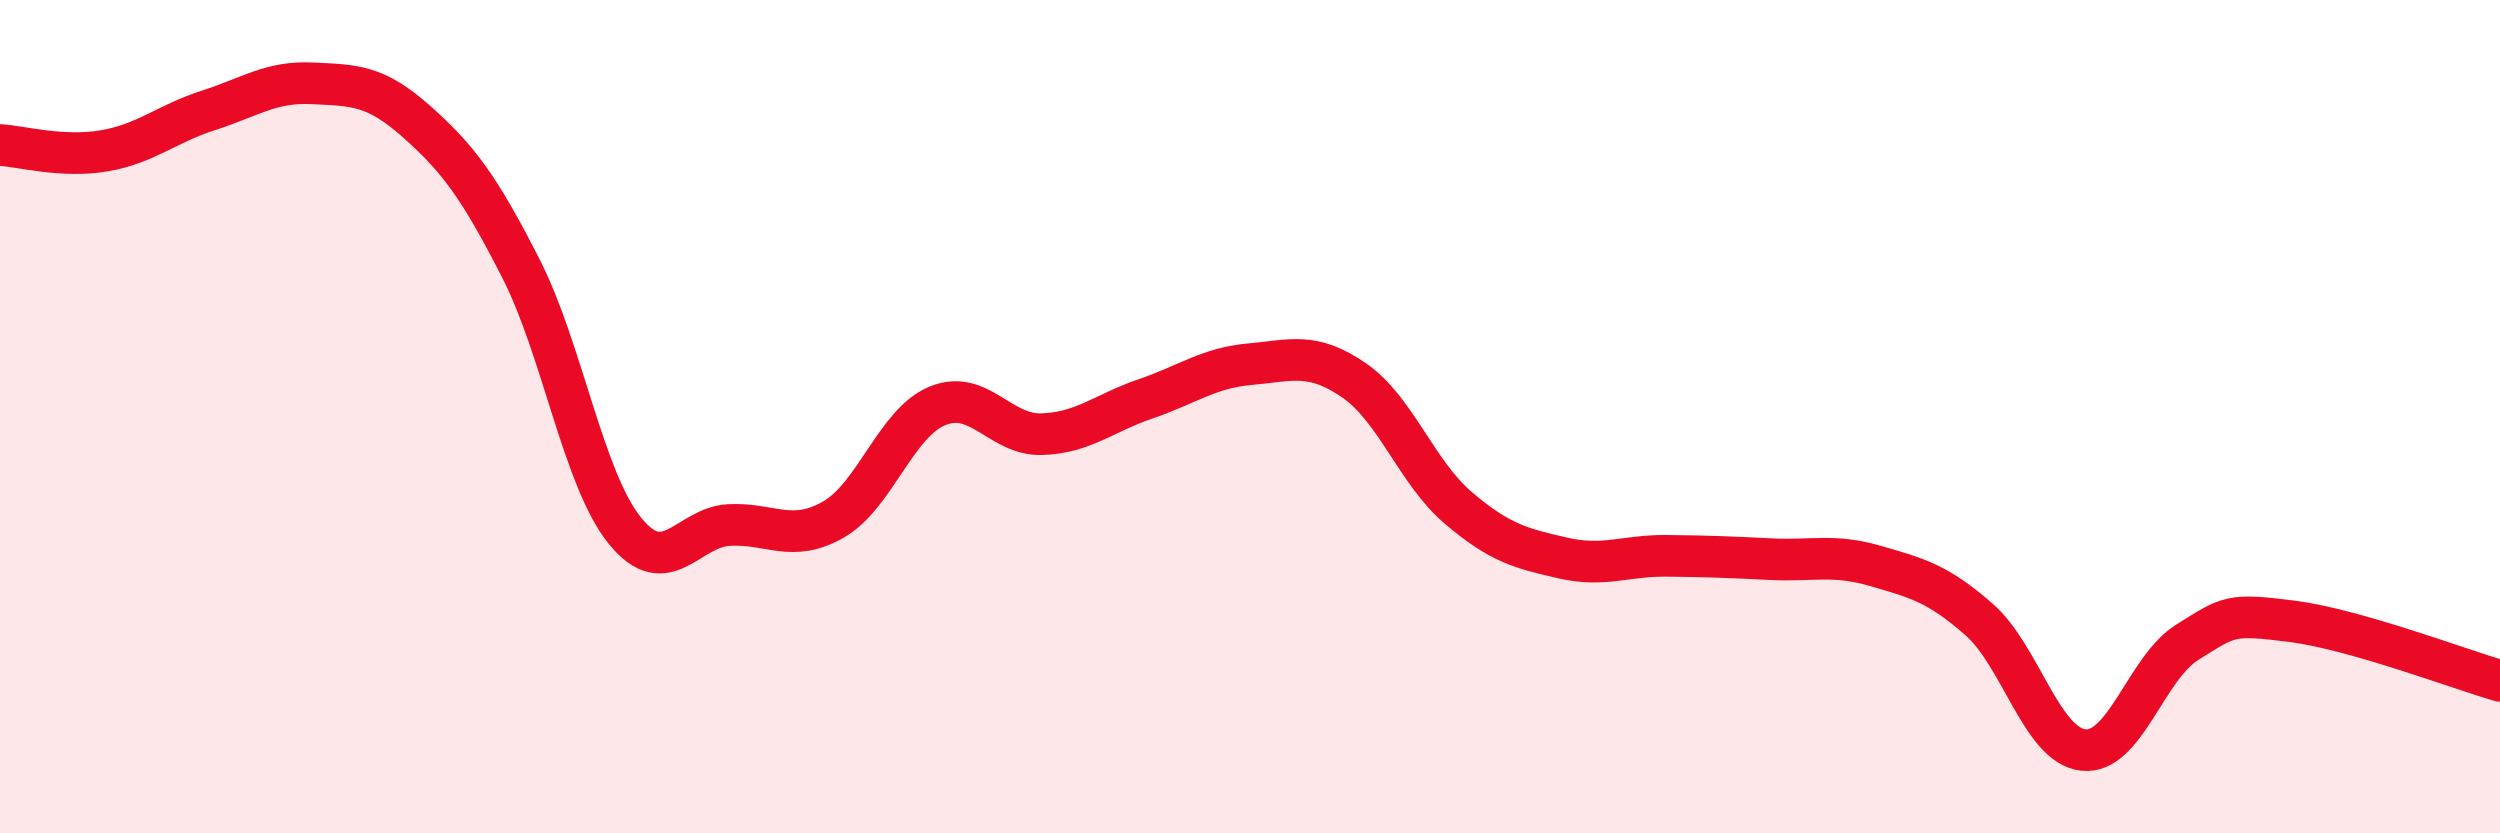
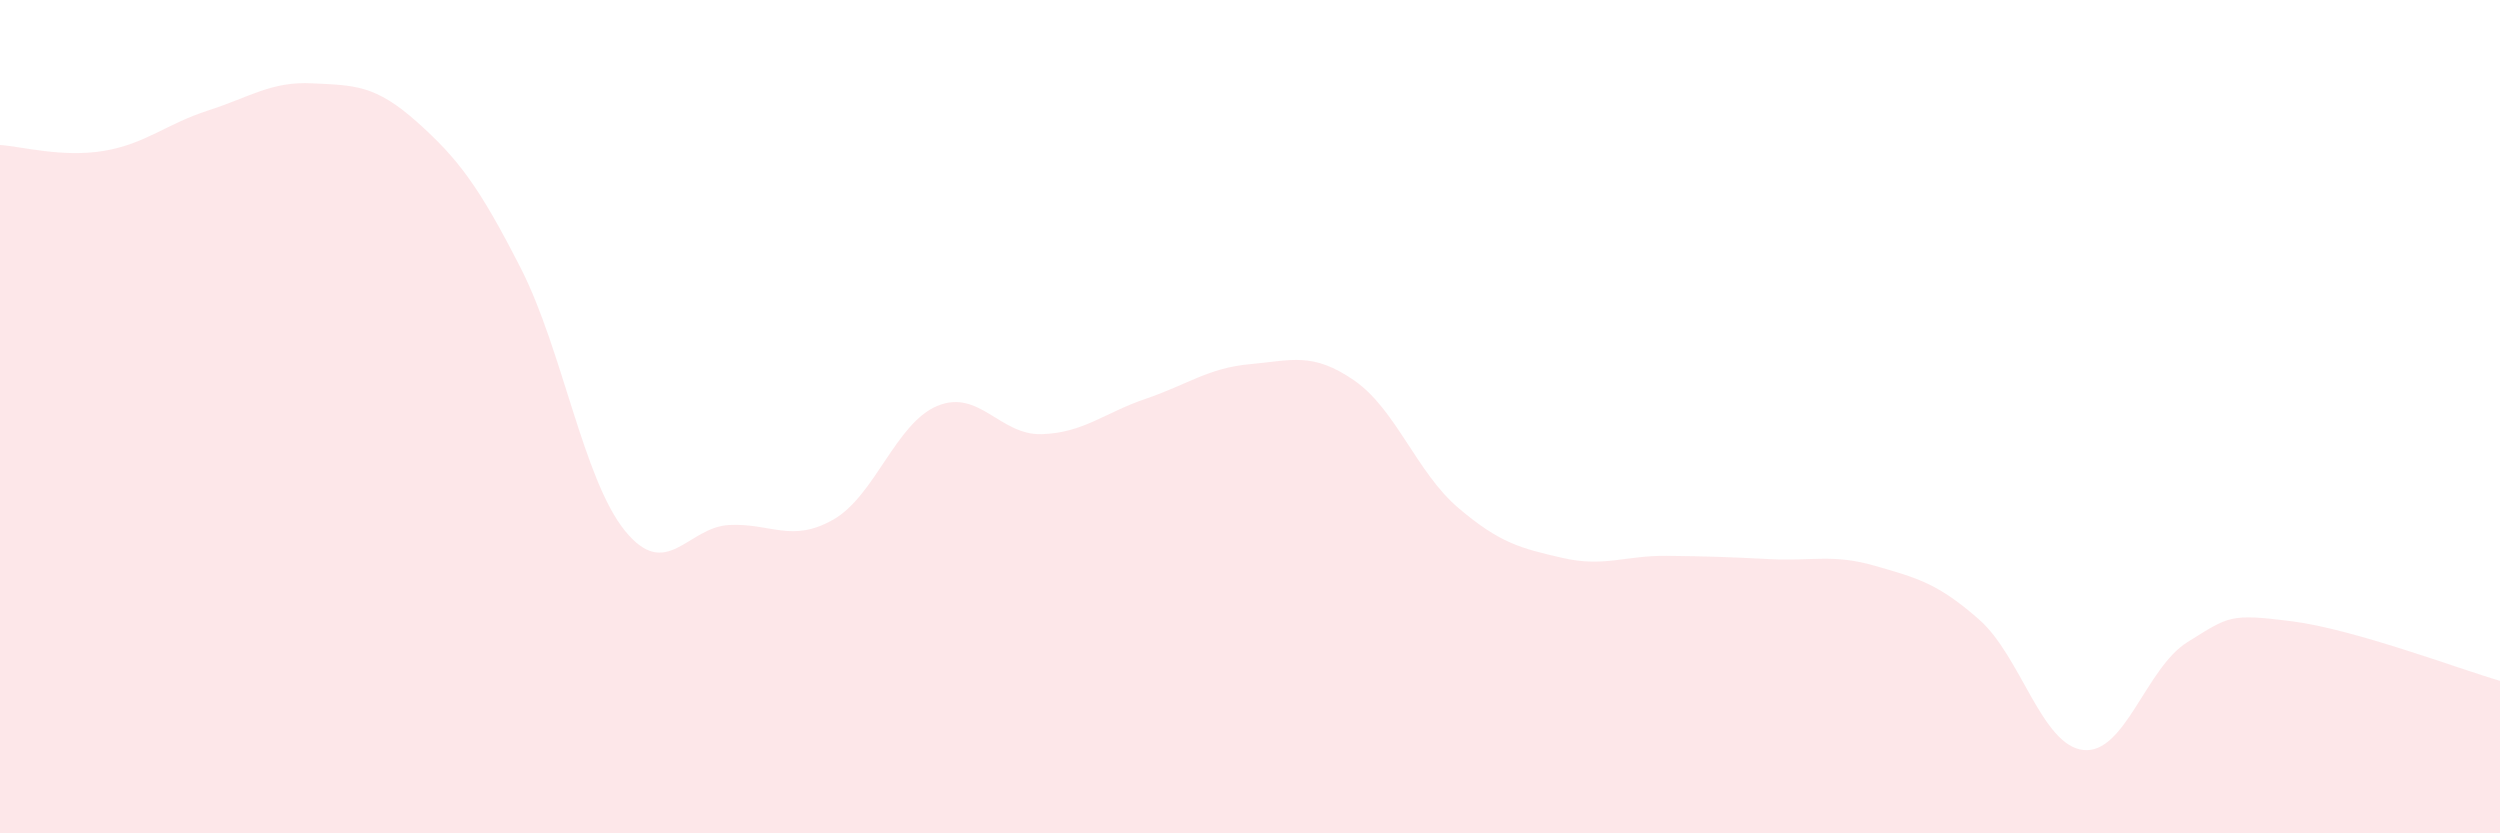
<svg xmlns="http://www.w3.org/2000/svg" width="60" height="20" viewBox="0 0 60 20">
  <path d="M 0,3.48 C 0.5,3.51 1.5,3.79 2.5,3.62 C 3.5,3.45 4,2.97 5,2.65 C 6,2.33 6.5,1.95 7.5,2 C 8.5,2.05 9,2.03 10,2.92 C 11,3.81 11.5,4.48 12.5,6.44 C 13.5,8.4 14,11.51 15,12.74 C 16,13.97 16.5,12.65 17.5,12.6 C 18.5,12.55 19,13.04 20,12.47 C 21,11.9 21.5,10.15 22.5,9.74 C 23.5,9.33 24,10.45 25,10.42 C 26,10.39 26.5,9.91 27.5,9.57 C 28.5,9.23 29,8.83 30,8.74 C 31,8.65 31.5,8.44 32.5,9.13 C 33.5,9.82 34,11.34 35,12.19 C 36,13.04 36.5,13.16 37.5,13.39 C 38.5,13.62 39,13.33 40,13.34 C 41,13.35 41.5,13.37 42.5,13.42 C 43.5,13.47 44,13.29 45,13.58 C 46,13.87 46.5,13.99 47.5,14.87 C 48.5,15.75 49,17.89 50,18 C 51,18.11 51.5,16.03 52.5,15.41 C 53.5,14.79 53.5,14.72 55,14.91 C 56.5,15.1 59,16.05 60,16.34L60 20L0 20Z" fill="#EB0A25" opacity="0.1" stroke-linecap="round" stroke-linejoin="round" />
-   <path d="M 0,3.48 C 0.5,3.51 1.5,3.79 2.5,3.62 C 3.5,3.45 4,2.97 5,2.65 C 6,2.33 6.5,1.95 7.5,2 C 8.5,2.05 9,2.03 10,2.92 C 11,3.81 11.5,4.48 12.5,6.44 C 13.5,8.4 14,11.51 15,12.74 C 16,13.97 16.5,12.65 17.5,12.6 C 18.5,12.55 19,13.04 20,12.47 C 21,11.9 21.5,10.15 22.5,9.74 C 23.5,9.33 24,10.45 25,10.42 C 26,10.39 26.5,9.91 27.5,9.57 C 28.5,9.23 29,8.83 30,8.74 C 31,8.65 31.5,8.44 32.5,9.13 C 33.5,9.82 34,11.34 35,12.19 C 36,13.04 36.5,13.16 37.5,13.39 C 38.5,13.62 39,13.33 40,13.34 C 41,13.35 41.5,13.37 42.5,13.42 C 43.5,13.47 44,13.29 45,13.58 C 46,13.87 46.5,13.99 47.5,14.87 C 48.5,15.75 49,17.89 50,18 C 51,18.11 51.5,16.03 52.5,15.41 C 53.5,14.79 53.5,14.72 55,14.91 C 56.5,15.1 59,16.05 60,16.34" stroke="#EB0A25" stroke-width="1" fill="none" stroke-linecap="round" stroke-linejoin="round" />
</svg>